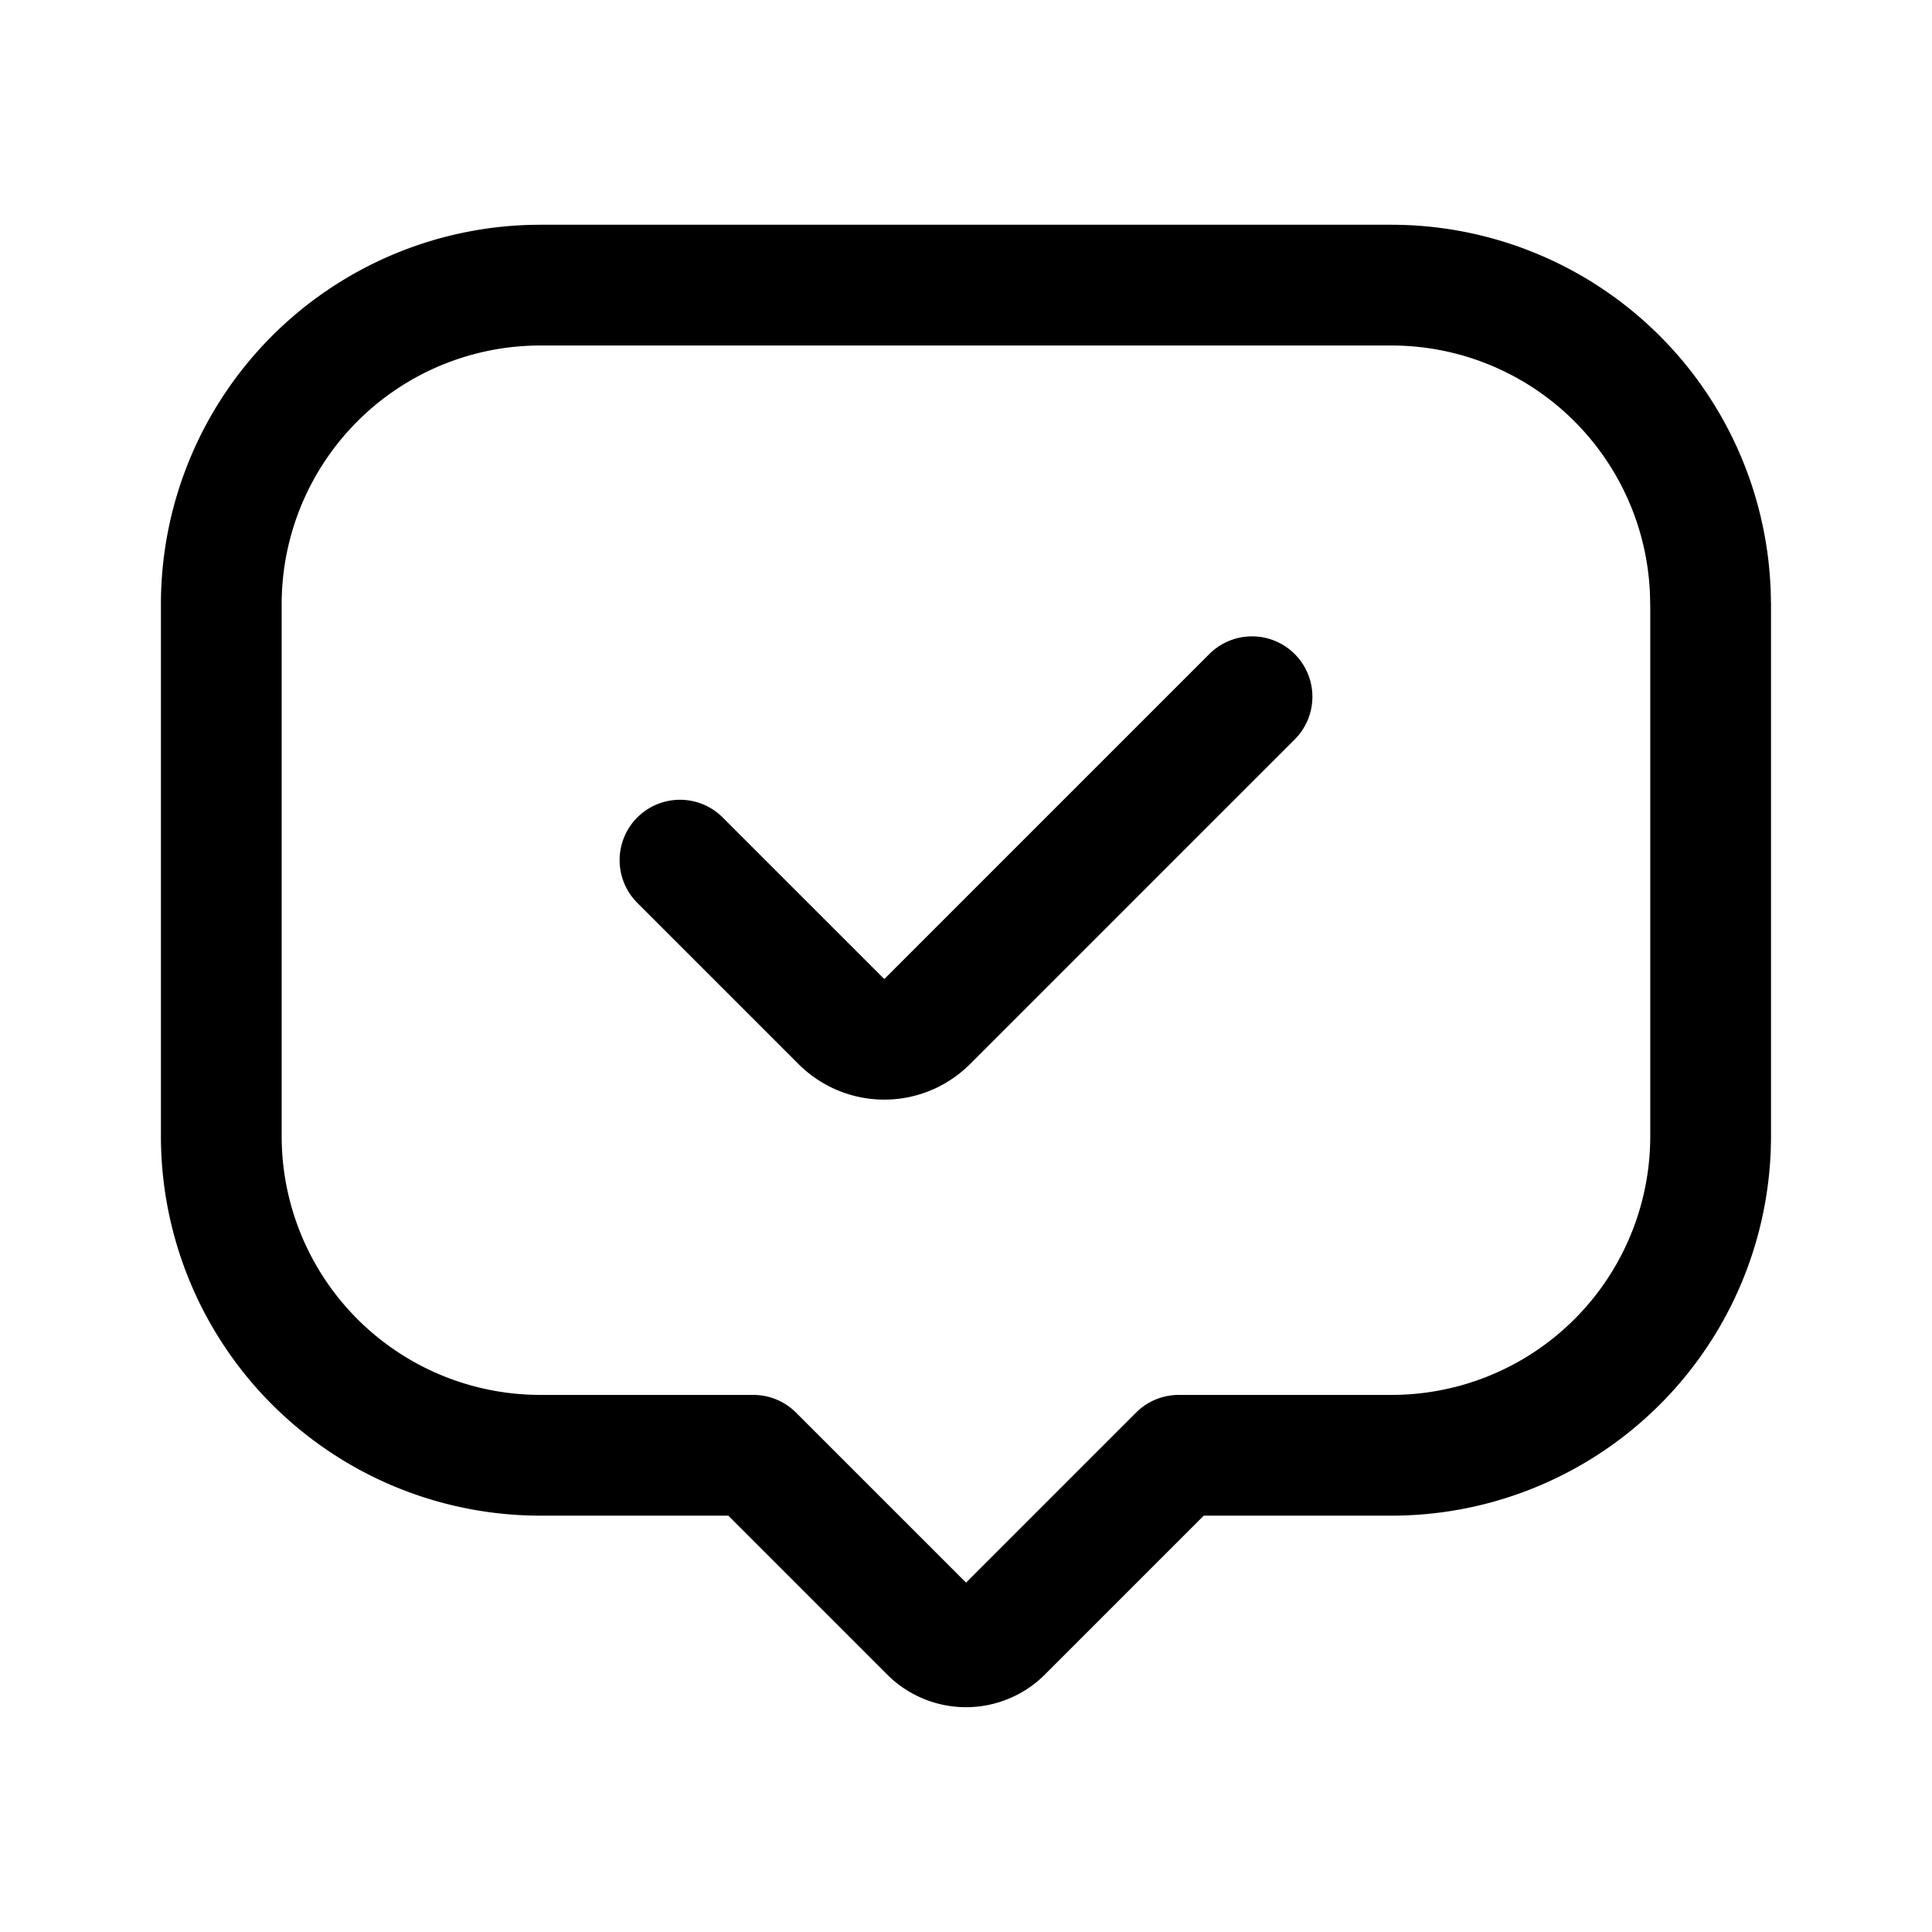
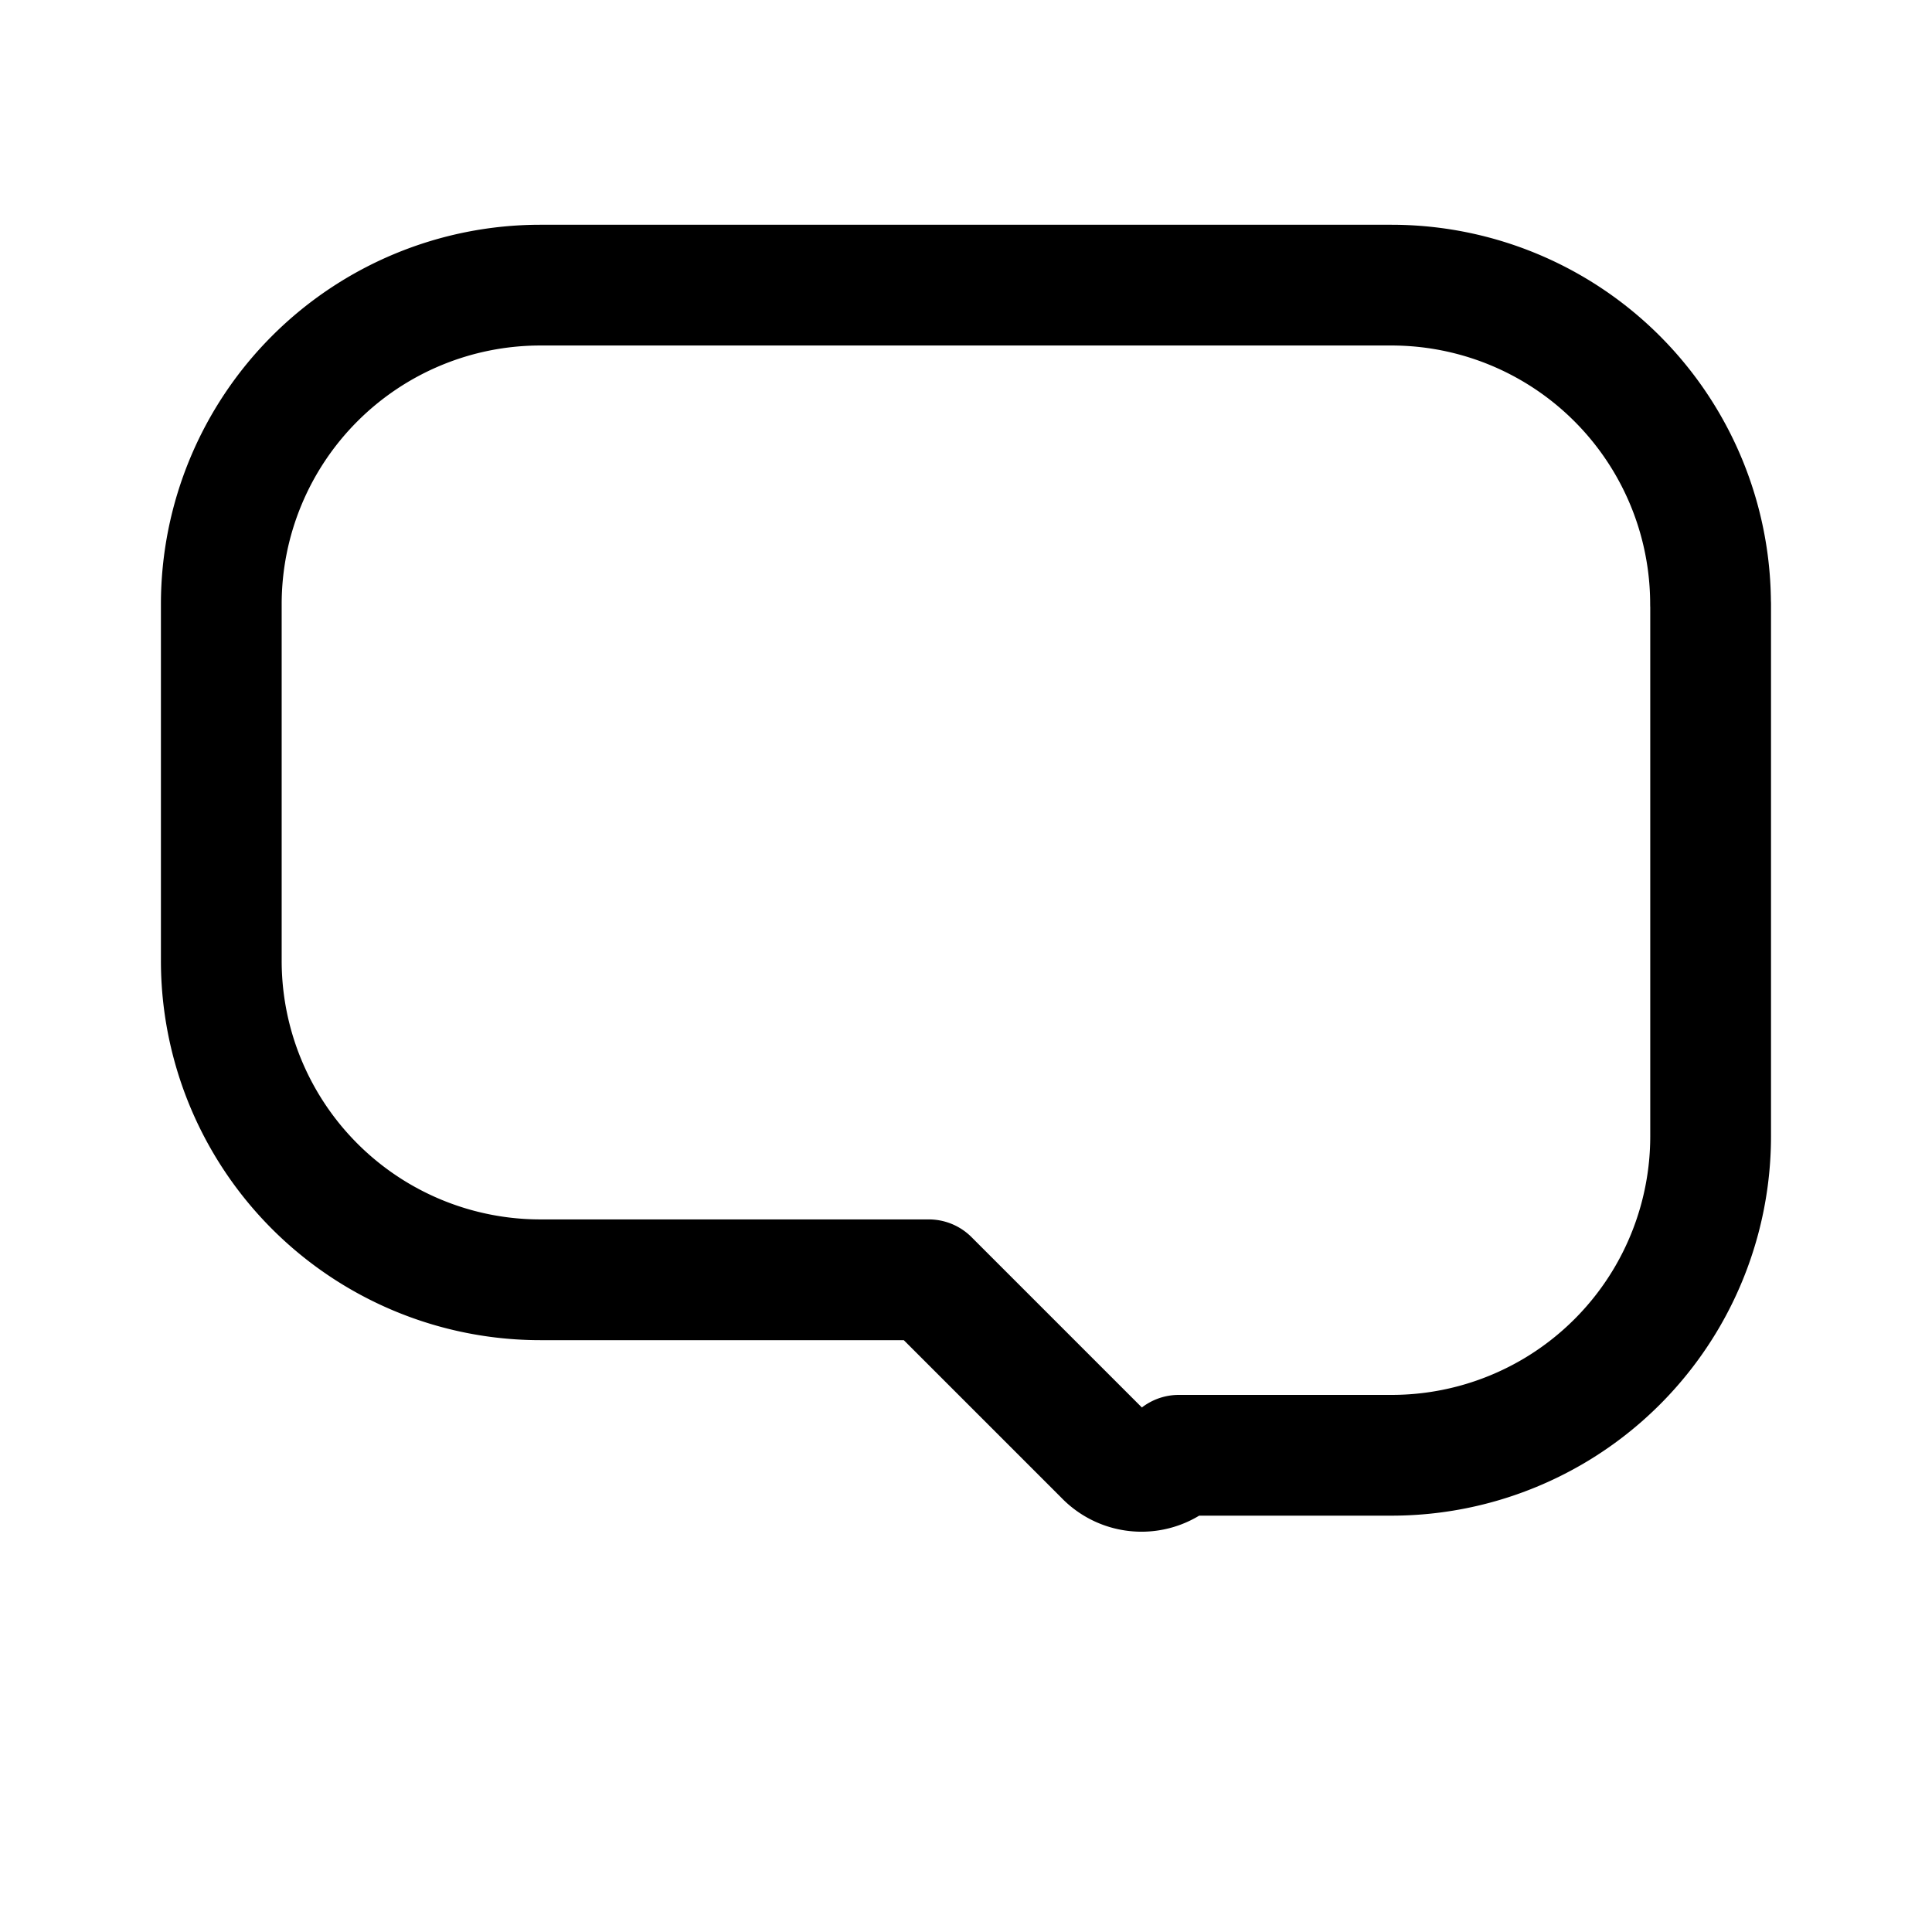
<svg xmlns="http://www.w3.org/2000/svg" width="800" height="800" viewBox="0 0 24 24">
  <g fill="none" stroke="currentColor" stroke-linecap="round" stroke-linejoin="round" stroke-width="1.5">
-     <path d="M21.25 7.506v6.607a3.963 3.963 0 0 1-3.964 3.965h-2.643l-2.18 2.18a.636.636 0 0 1-.925 0l-2.18-2.18H6.713a3.964 3.964 0 0 1-3.964-3.965V7.506a3.964 3.964 0 0 1 3.964-3.964h10.572a3.964 3.964 0 0 1 3.964 3.964" />
-     <path d="m8.447 10.685l2 2a.756.756 0 0 0 1.076 0l4.03-4.03" />
+     <path d="M21.25 7.506v6.607a3.963 3.963 0 0 1-3.964 3.965h-2.643a.636.636 0 0 1-.925 0l-2.18-2.18H6.713a3.964 3.964 0 0 1-3.964-3.965V7.506a3.964 3.964 0 0 1 3.964-3.964h10.572a3.964 3.964 0 0 1 3.964 3.964" />
  </g>
</svg>